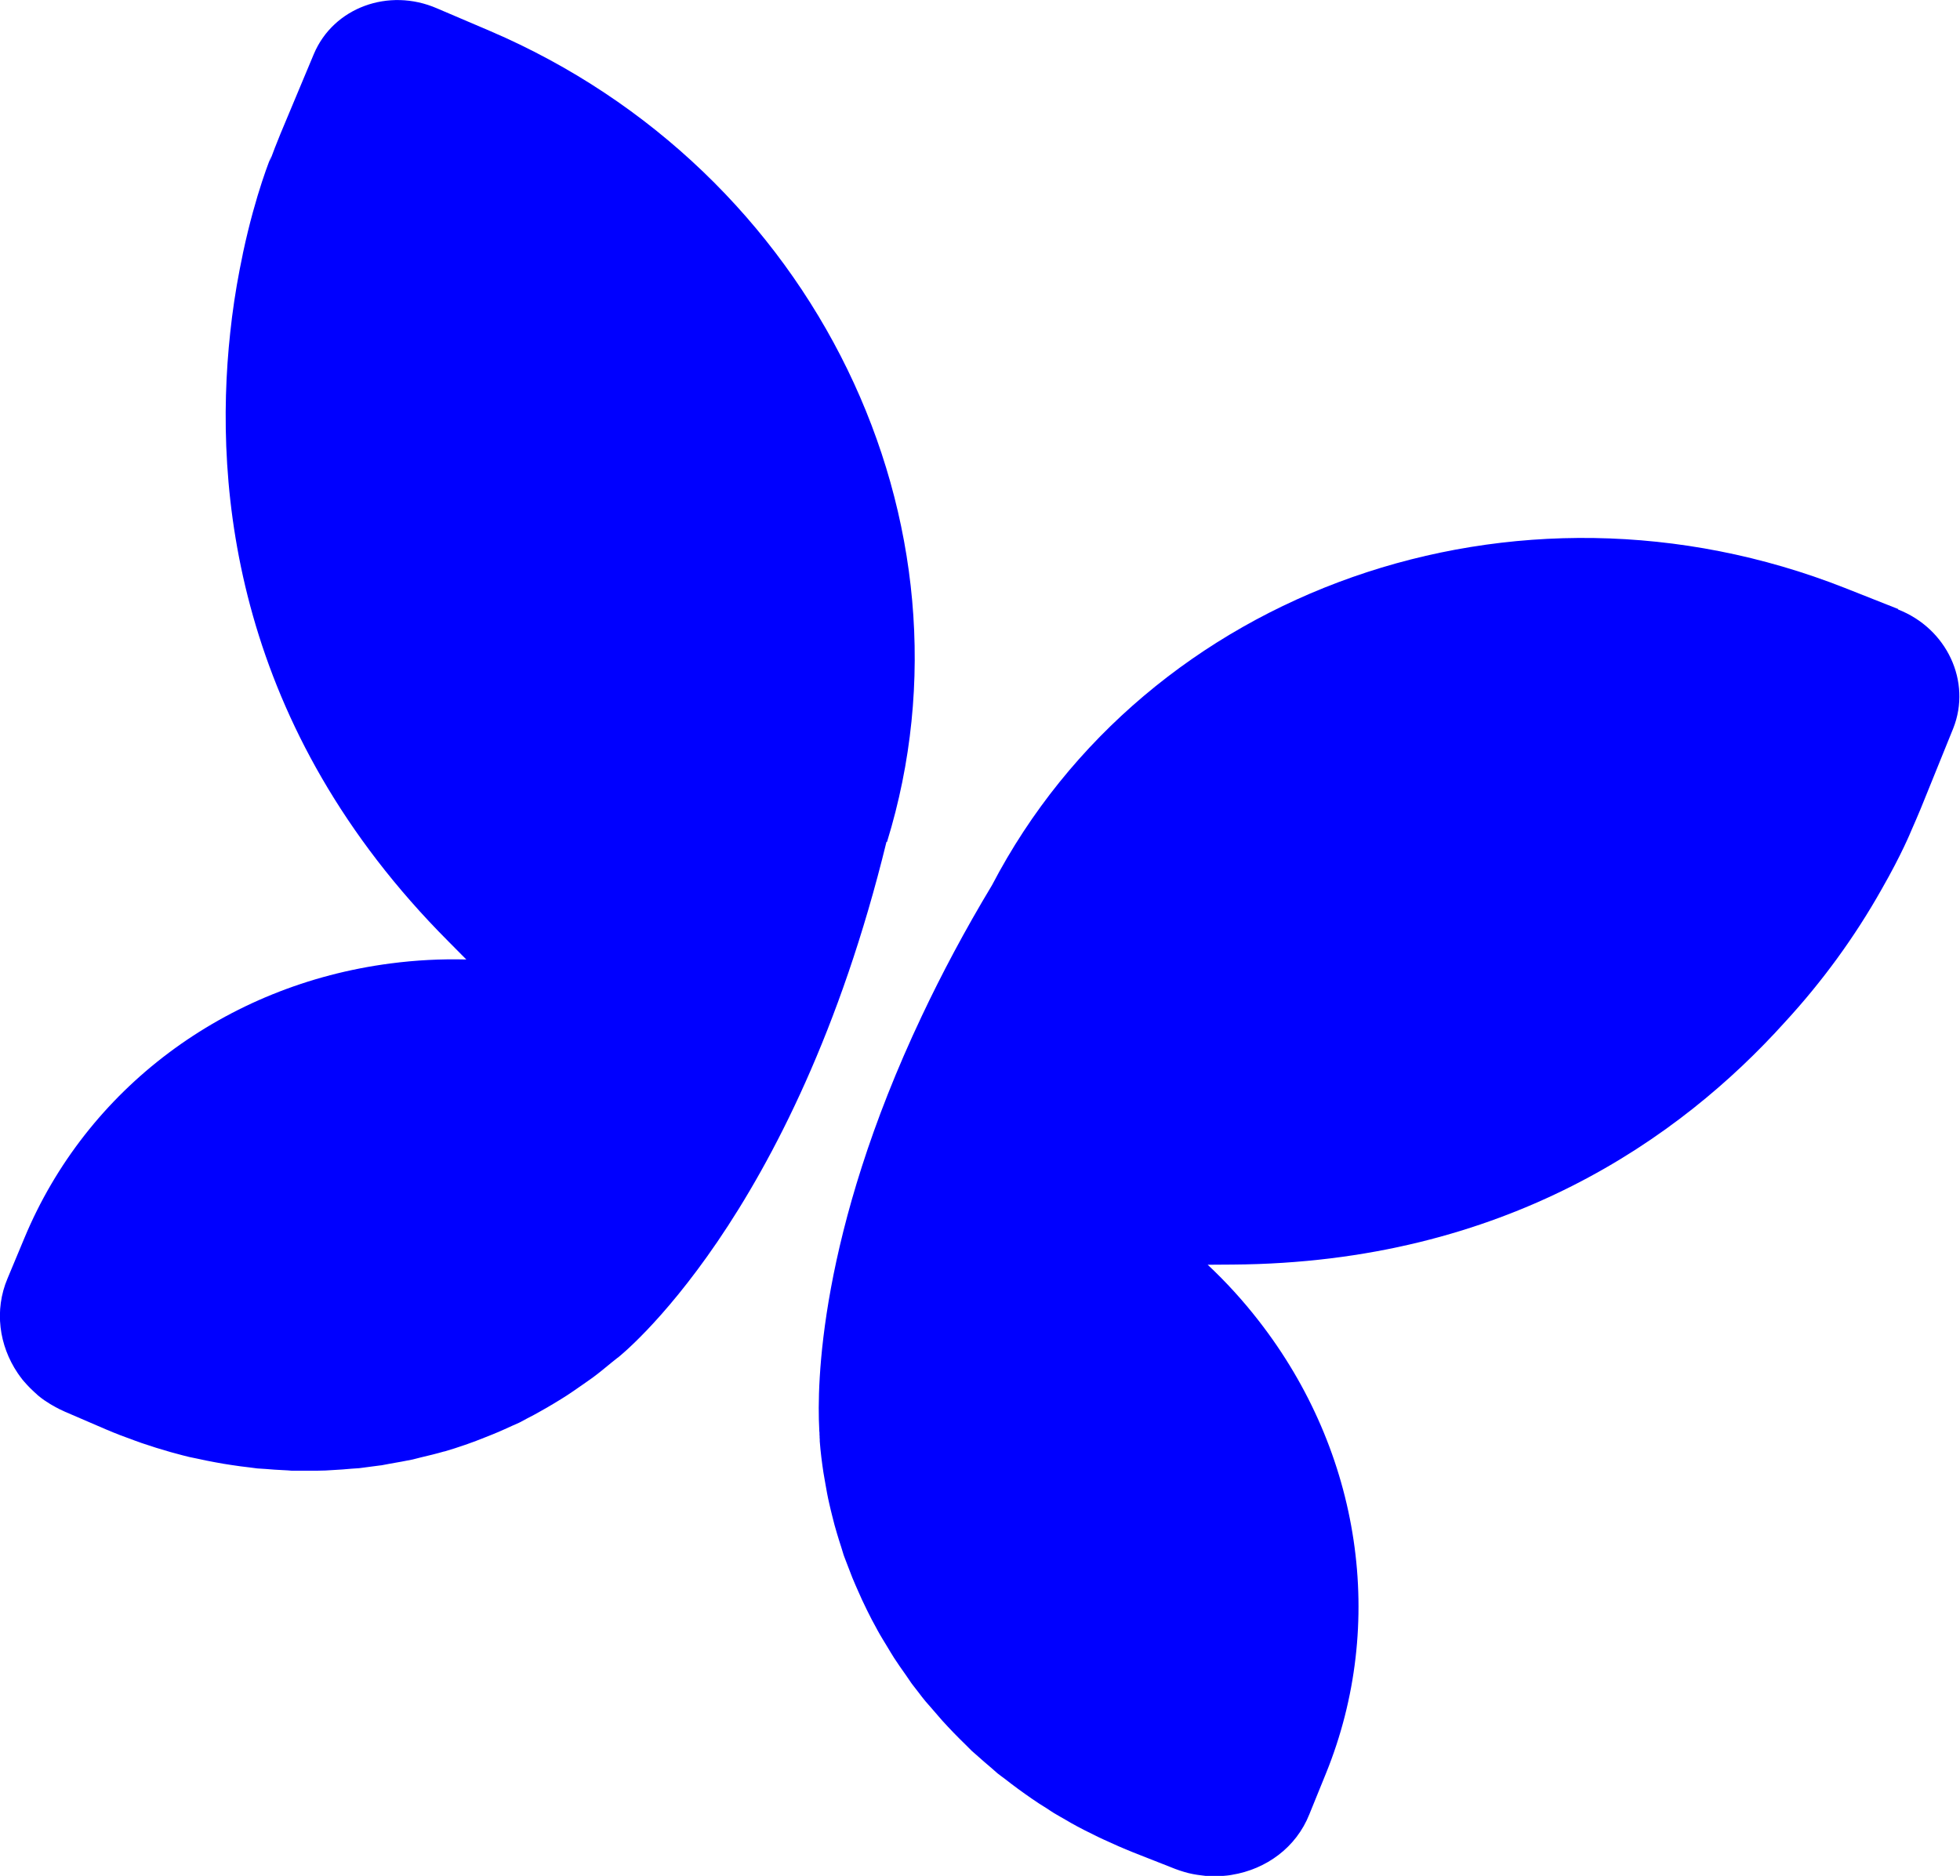
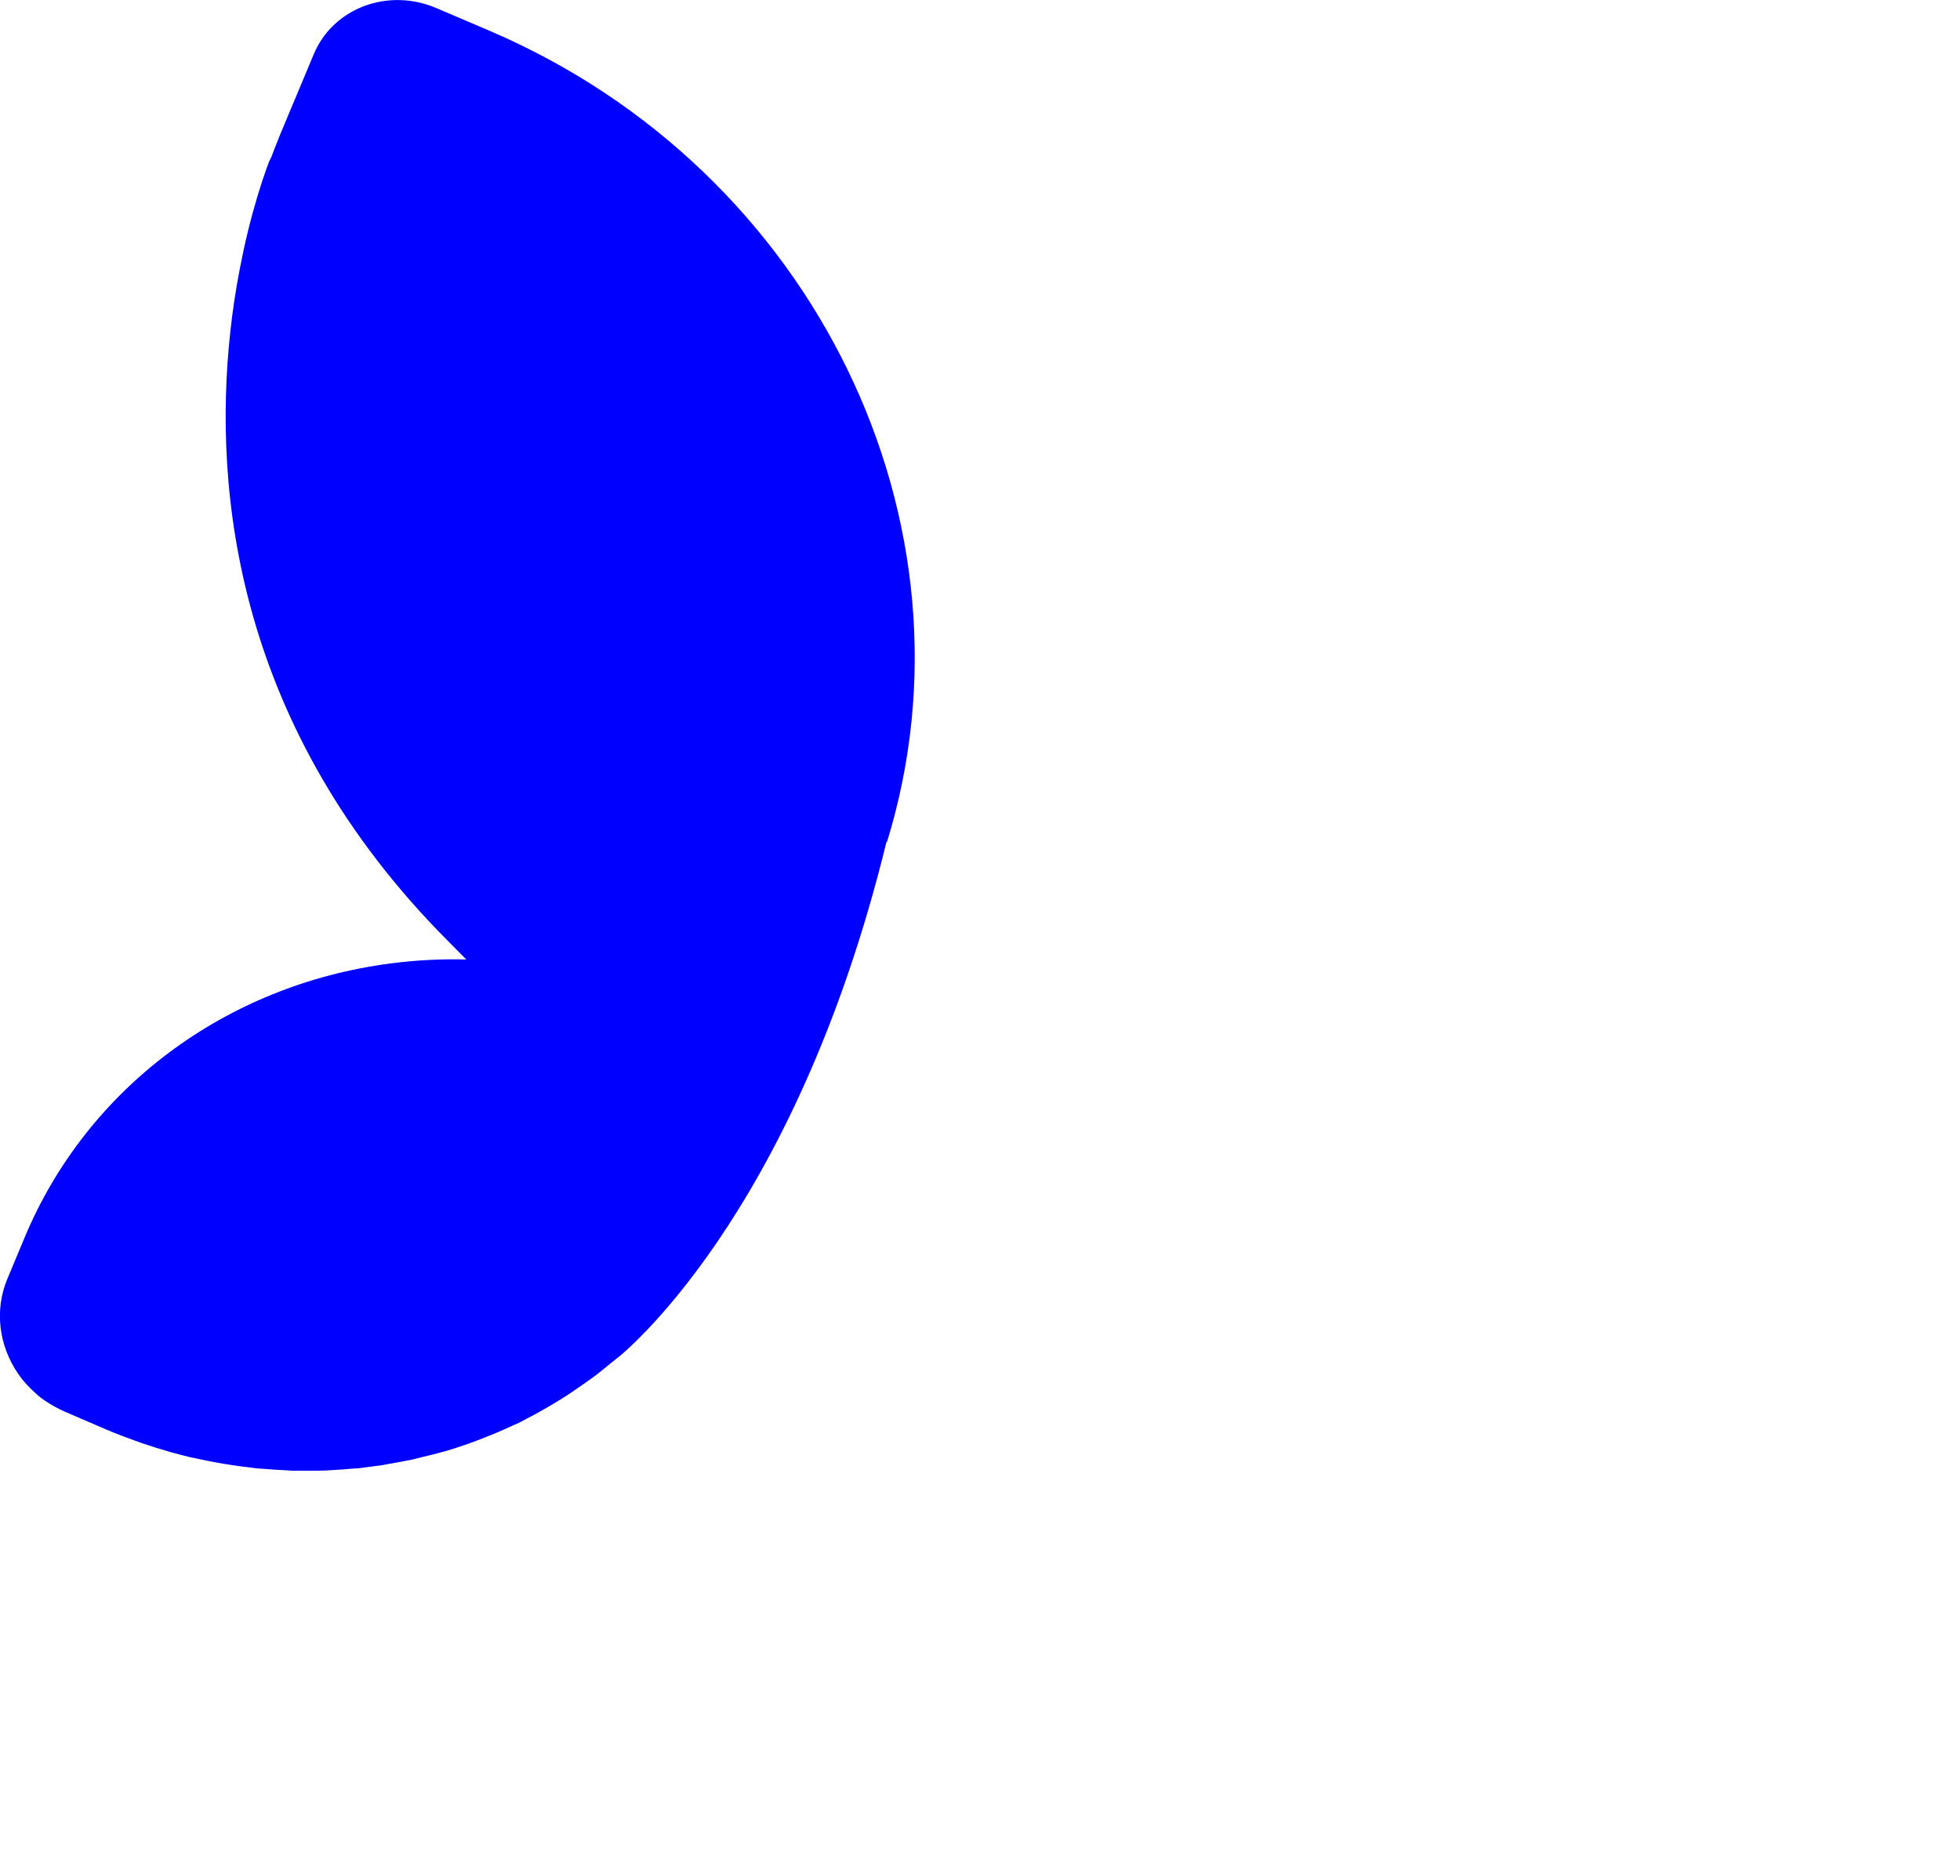
<svg xmlns="http://www.w3.org/2000/svg" id="Calque_2" viewBox="0 0 148.91 142.53">
  <g id="Calque_1-2">
-     <path d="M144.23,46.28l-4.07-1.61c-25.05-9.87-53.08.14-64.79,22.58h0c-2.09,3.47-3.84,6.78-5.32,9.91h0c-7.88,16.64-7.98,28.17-7.81,31.39h0s0,.03,0,.04c0,0,0,0,0,0,0,.1.01.19.02.27h0s0,.05,0,.07c0,0,0,0,0,0,0,.07,0,.13.01.19,0,0,0,0,0,0,0,.03,0,.05,0,.07,0,0,0,0,0,.02,0,.05,0,.09.01.12,0,.02,0,.03,0,.04,0,0,0,.01,0,.02,0,.05,0,.09,0,.09h0s0,.02,0,.02c.06.8.16,1.59.28,2.38.04.27.1.54.14.81.09.52.18,1.03.3,1.54.07.32.15.64.23.96.11.45.23.91.37,1.36.1.33.2.66.31.99.06.2.12.4.18.59.02.05.03.1.05.14.07.2.16.4.23.6.13.34.26.68.39,1.01.16.38.32.76.49,1.13.16.37.33.74.51,1.1.04.08.07.16.11.23.24.49.49.97.76,1.45.01.02.02.04.03.06.24.44.51.87.77,1.3.17.27.32.55.5.82.28.43.58.86.88,1.28.15.21.28.42.43.63.04.05.08.1.12.16.15.2.3.39.45.58.17.22.33.44.51.65.14.17.29.32.42.48.28.33.56.65.84.97.29.32.58.63.88.94.3.31.6.61.91.91.16.15.3.31.46.46.16.15.33.28.49.43.32.29.65.57.98.85.17.14.32.29.49.43.17.14.35.26.52.39.34.27.69.53,1.04.79.35.26.71.51,1.07.76.36.25.73.49,1.11.72.19.12.36.25.55.36.3.18.61.35.92.53.11.06.23.13.34.2.67.38,1.37.73,2.07,1.07.16.07.31.15.47.22.73.34,1.46.66,2.21.96,0,0,0,0,0,0l3.15,1.24s.04.01.05.02c0,0,0,0,0,0,0,0,0,0,0,0,.23.09.46.16.69.23,0,0,0,0,0,0,.43.13.87.21,1.31.26.11.01.21.03.32.04,0,0,0,0,0,0,.55.05,1.1.03,1.63-.03h0c.11-.01.23-.03.34-.05,2.61-.42,4.9-2.08,5.9-4.61l1.26-3.1c4.62-11.38,2.68-24.39-5.11-34.39-1.18-1.52-2.47-2.94-3.88-4.26h.44s1.48-.01,1.48-.01c20.69-.14,34.01-9.63,41.92-18.4,2.83-3.07,5.31-6.46,7.38-10.14,1.53-2.67,2.23-4.41,2.23-4.41,0,0,0,0,0,0,.25-.56.49-1.13.73-1.7l2.47-6.1c1.4-3.54-.48-7.58-4.21-9.03Z" style="fill:blue; stroke-width:0px;" />
    <path d="M67.39,63.97c7.46-24.19-5.43-51.02-30.17-61.62l-4.03-1.72c-3.67-1.59-7.85-.05-9.34,3.46l-2.54,6.07c-.29.7-.56,1.41-.82,2.11.04-.14.08-.28.12-.41,0,0-1.17,2.77-2.15,7.36-.01.05-.02.11-.03.16-.07.35-.15.72-.22,1.09-.31,1.6-.55,3.2-.72,4.81-1.29,11.95.38,30.01,16.58,46.25l1.04,1.05.32.32c-1.93-.05-3.85.05-5.75.3-12.57,1.63-23.1,9.52-27.82,20.85l-1.29,3.09c-1.02,2.41-.64,5.09.77,7.18,0,0,0,0,0,0,0,0,0,0,0,0,.12.18.25.35.38.52,0,0,.01.01.02.02.04.04.07.09.11.13,0,.01.02.02.03.03.1.12.2.23.31.34,0,0,.02.02.03.03.04.05.09.09.13.13,0,0,0,0,.01.01.14.14.29.28.44.41.02.02.04.04.06.06.18.15.36.29.55.42,0,0,0,0,.01,0,.05.04.11.07.16.11,0,0,0,0,.01,0,.14.1.29.19.45.28,0,0,0,0,.01,0,.06.03.11.07.17.1,0,0,0,0,0,0,.21.12.43.22.65.32,0,0,0,0,0,0h0s0,0,0,0c.01,0,.03.01.04.02,0,0,0,0,0,0h0s0,0,0,0l3.11,1.34s0,0,0,0c.74.32,1.49.6,2.24.87.17.06.33.12.5.18.73.25,1.47.48,2.21.69.14.04.28.07.41.11.33.09.66.18,1,.26.21.05.42.08.63.13.44.1.89.19,1.33.27.42.08.83.15,1.25.21.45.07.9.13,1.35.18.21.02.41.06.62.08.21.02.41.02.62.04.45.04.91.07,1.36.09.2,0,.41.03.61.04.2,0,.41,0,.61,0,.46,0,.91,0,1.37,0,.4,0,.8-.02,1.2-.05.46-.02.91-.06,1.37-.1.2-.02.4-.02.59-.04.25-.03.51-.07.76-.1.28-.04.56-.07.84-.11.05,0,.1-.01.15-.02.2-.03.39-.08.58-.11.58-.1,1.15-.2,1.73-.32.21-.05.42-.11.63-.16.59-.14,1.18-.28,1.76-.45,0,0,.02,0,.03,0,.52-.15,1.04-.32,1.56-.5.07-.02.13-.05.2-.07.43-.15.85-.31,1.27-.48.33-.13.66-.26.99-.4.38-.16.75-.33,1.12-.5.17-.08.35-.15.52-.23.05-.02.09-.05.14-.07.16-.08.32-.17.48-.26.35-.18.7-.36,1.04-.56.36-.2.7-.4,1.05-.61.33-.2.66-.4.98-.61.37-.24.72-.49,1.08-.74.29-.21.59-.4.88-.62.46-.34.9-.71,1.34-1.07.16-.14.34-.26.5-.4h.01s13.4-10.45,20.42-39.2h0ZM35.43,72.89s.01,0,.02,0c0,0,0,0,0,0,0,0-.01,0-.02,0Z" style="fill:blue; stroke-width:0px;" />
  </g>
</svg>